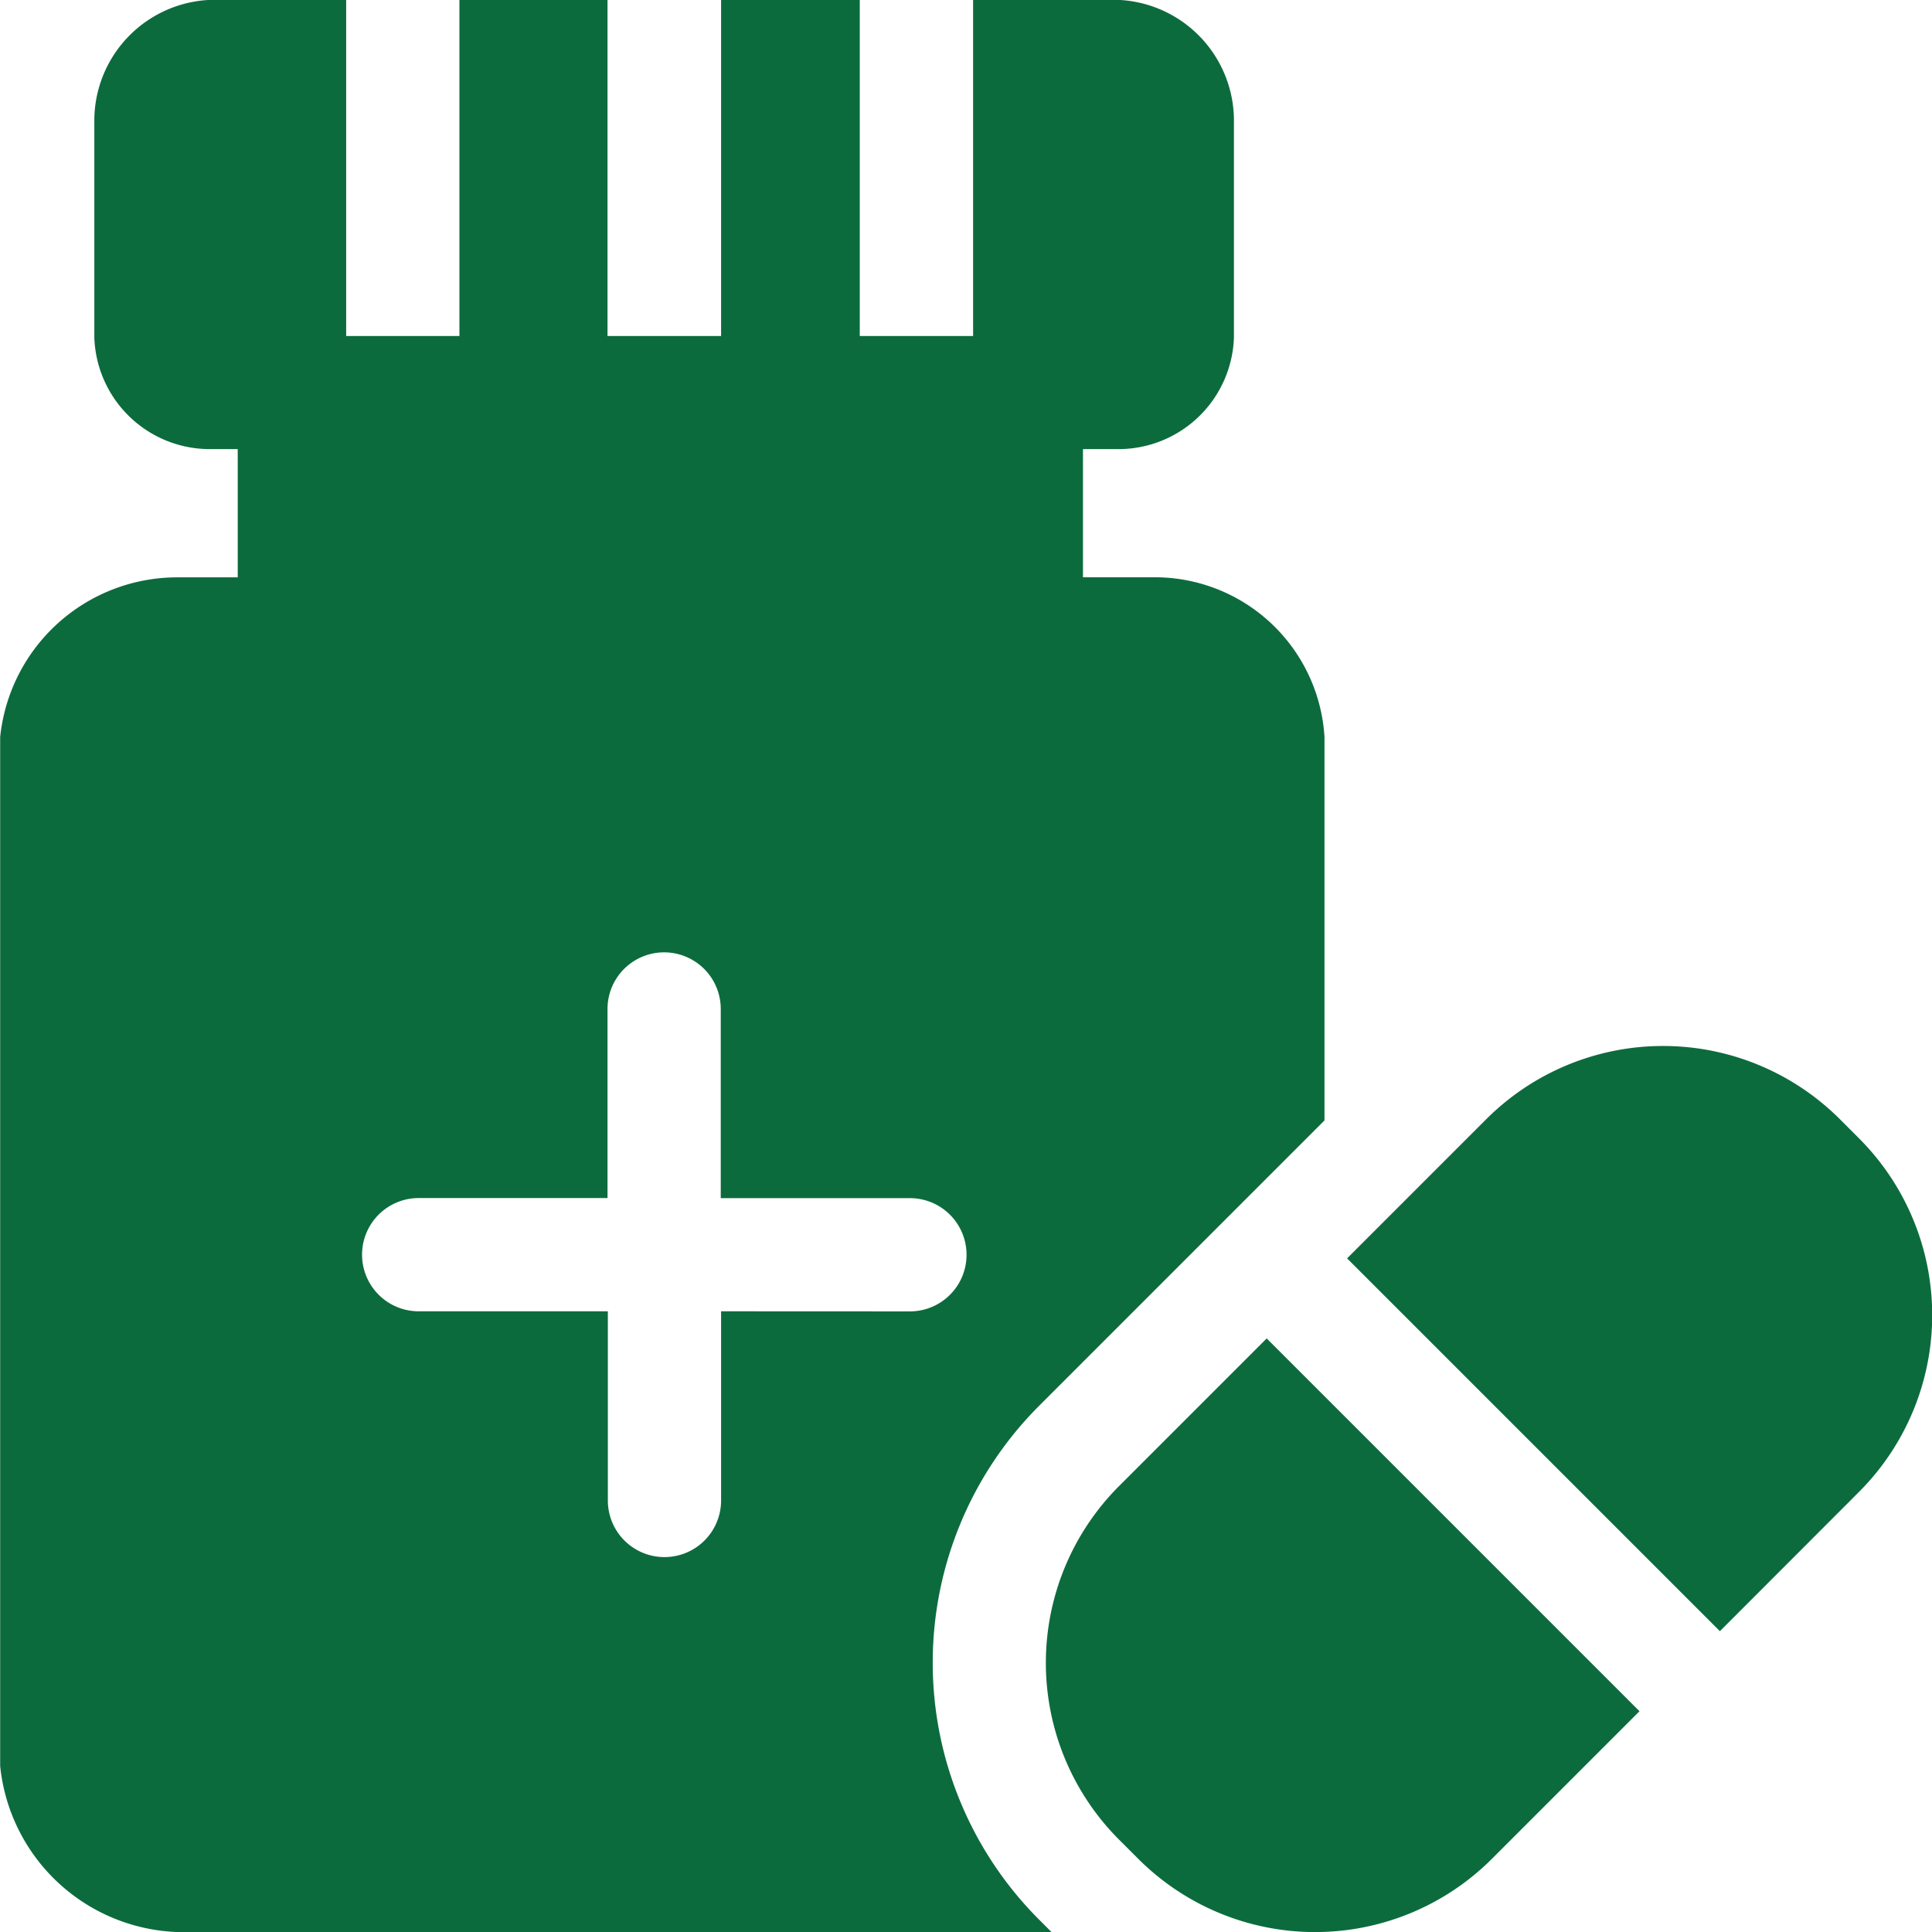
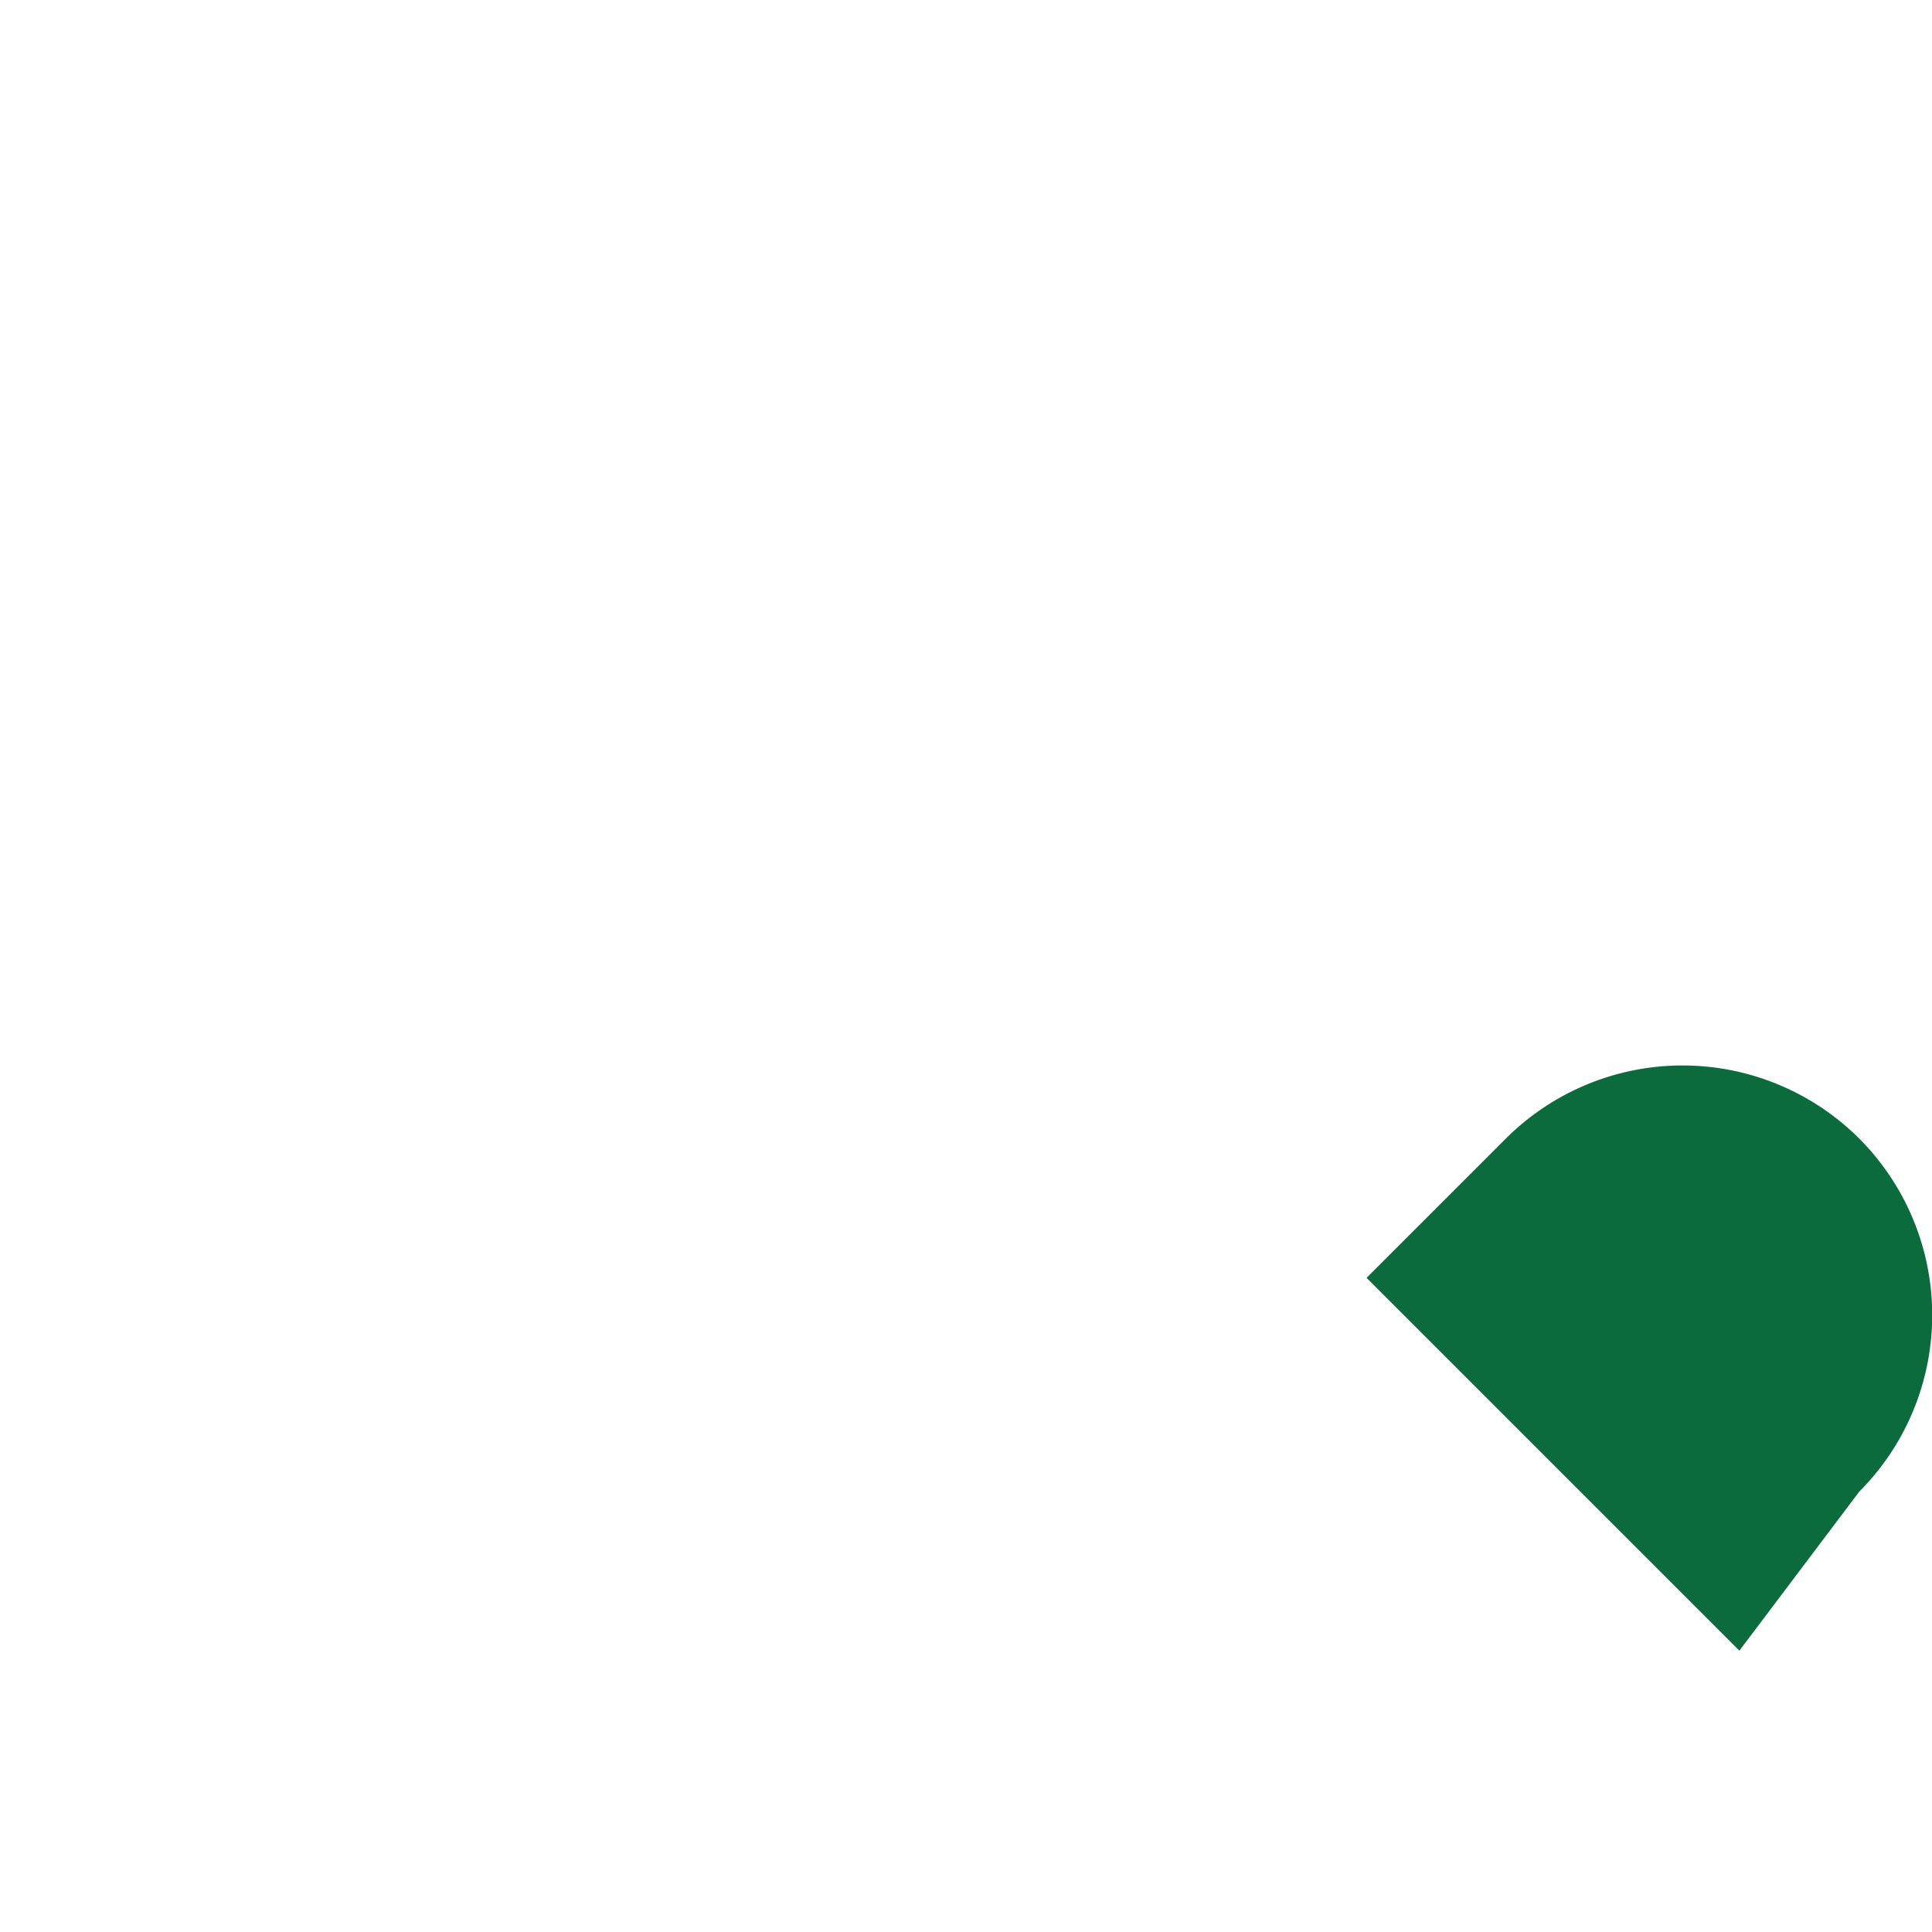
<svg xmlns="http://www.w3.org/2000/svg" width="22.999" height="23" viewBox="0 0 22.999 23">
  <g id="pills" transform="translate(-0.016)">
-     <path id="Path_803" data-name="Path 803" d="M12.383,16.738l3.4-3.4V8.772a2.024,2.024,0,0,0-2.039-1.9h-.836V5.346h.444A1.375,1.375,0,0,0,14.705,4.02V1.412A1.44,1.44,0,0,0,13.353,0H11.6V4H10.251V0H8.6V4H7.248V0H5.485V4H4.137V0H2.492A1.44,1.44,0,0,0,1.139,1.412V4.02A1.375,1.375,0,0,0,2.492,5.346h.354V6.873h-.7a2.119,2.119,0,0,0-2.128,1.9V21.023A2.2,2.2,0,0,0,2.144,23H12.534l-.15-.15A4.326,4.326,0,0,1,12.383,16.738ZM8.6,15.61v2.252a.674.674,0,1,1-1.348,0V15.61H5a.674.674,0,0,1,0-1.348H7.248V12.011a.674.674,0,1,1,1.348,0v2.252h2.252a.674.674,0,0,1,0,1.348Z" fill="#0c6b3d" />
-     <path id="Path_804" data-name="Path 804" d="M363,278.267l-.232-.232a2.977,2.977,0,0,0-4.205,0l-1.659,1.659,4.438,4.438L363,282.472A2.977,2.977,0,0,0,363,278.267Z" transform="translate(-340.852 -264.714)" fill="#0c6b3d" />
-     <path id="Path_805" data-name="Path 805" d="M278.047,356.43a2.977,2.977,0,0,0,0,4.206l.232.232a2.977,2.977,0,0,0,4.206,0l1.759-1.759-4.438-4.438Z" transform="translate(-264.711 -338.738)" fill="#0c6b3d" />
+     <path id="Path_804" data-name="Path 804" d="M363,278.267a2.977,2.977,0,0,0-4.205,0l-1.659,1.659,4.438,4.438L363,282.472A2.977,2.977,0,0,0,363,278.267Z" transform="translate(-340.852 -264.714)" fill="#0c6b3d" />
  </g>
</svg>